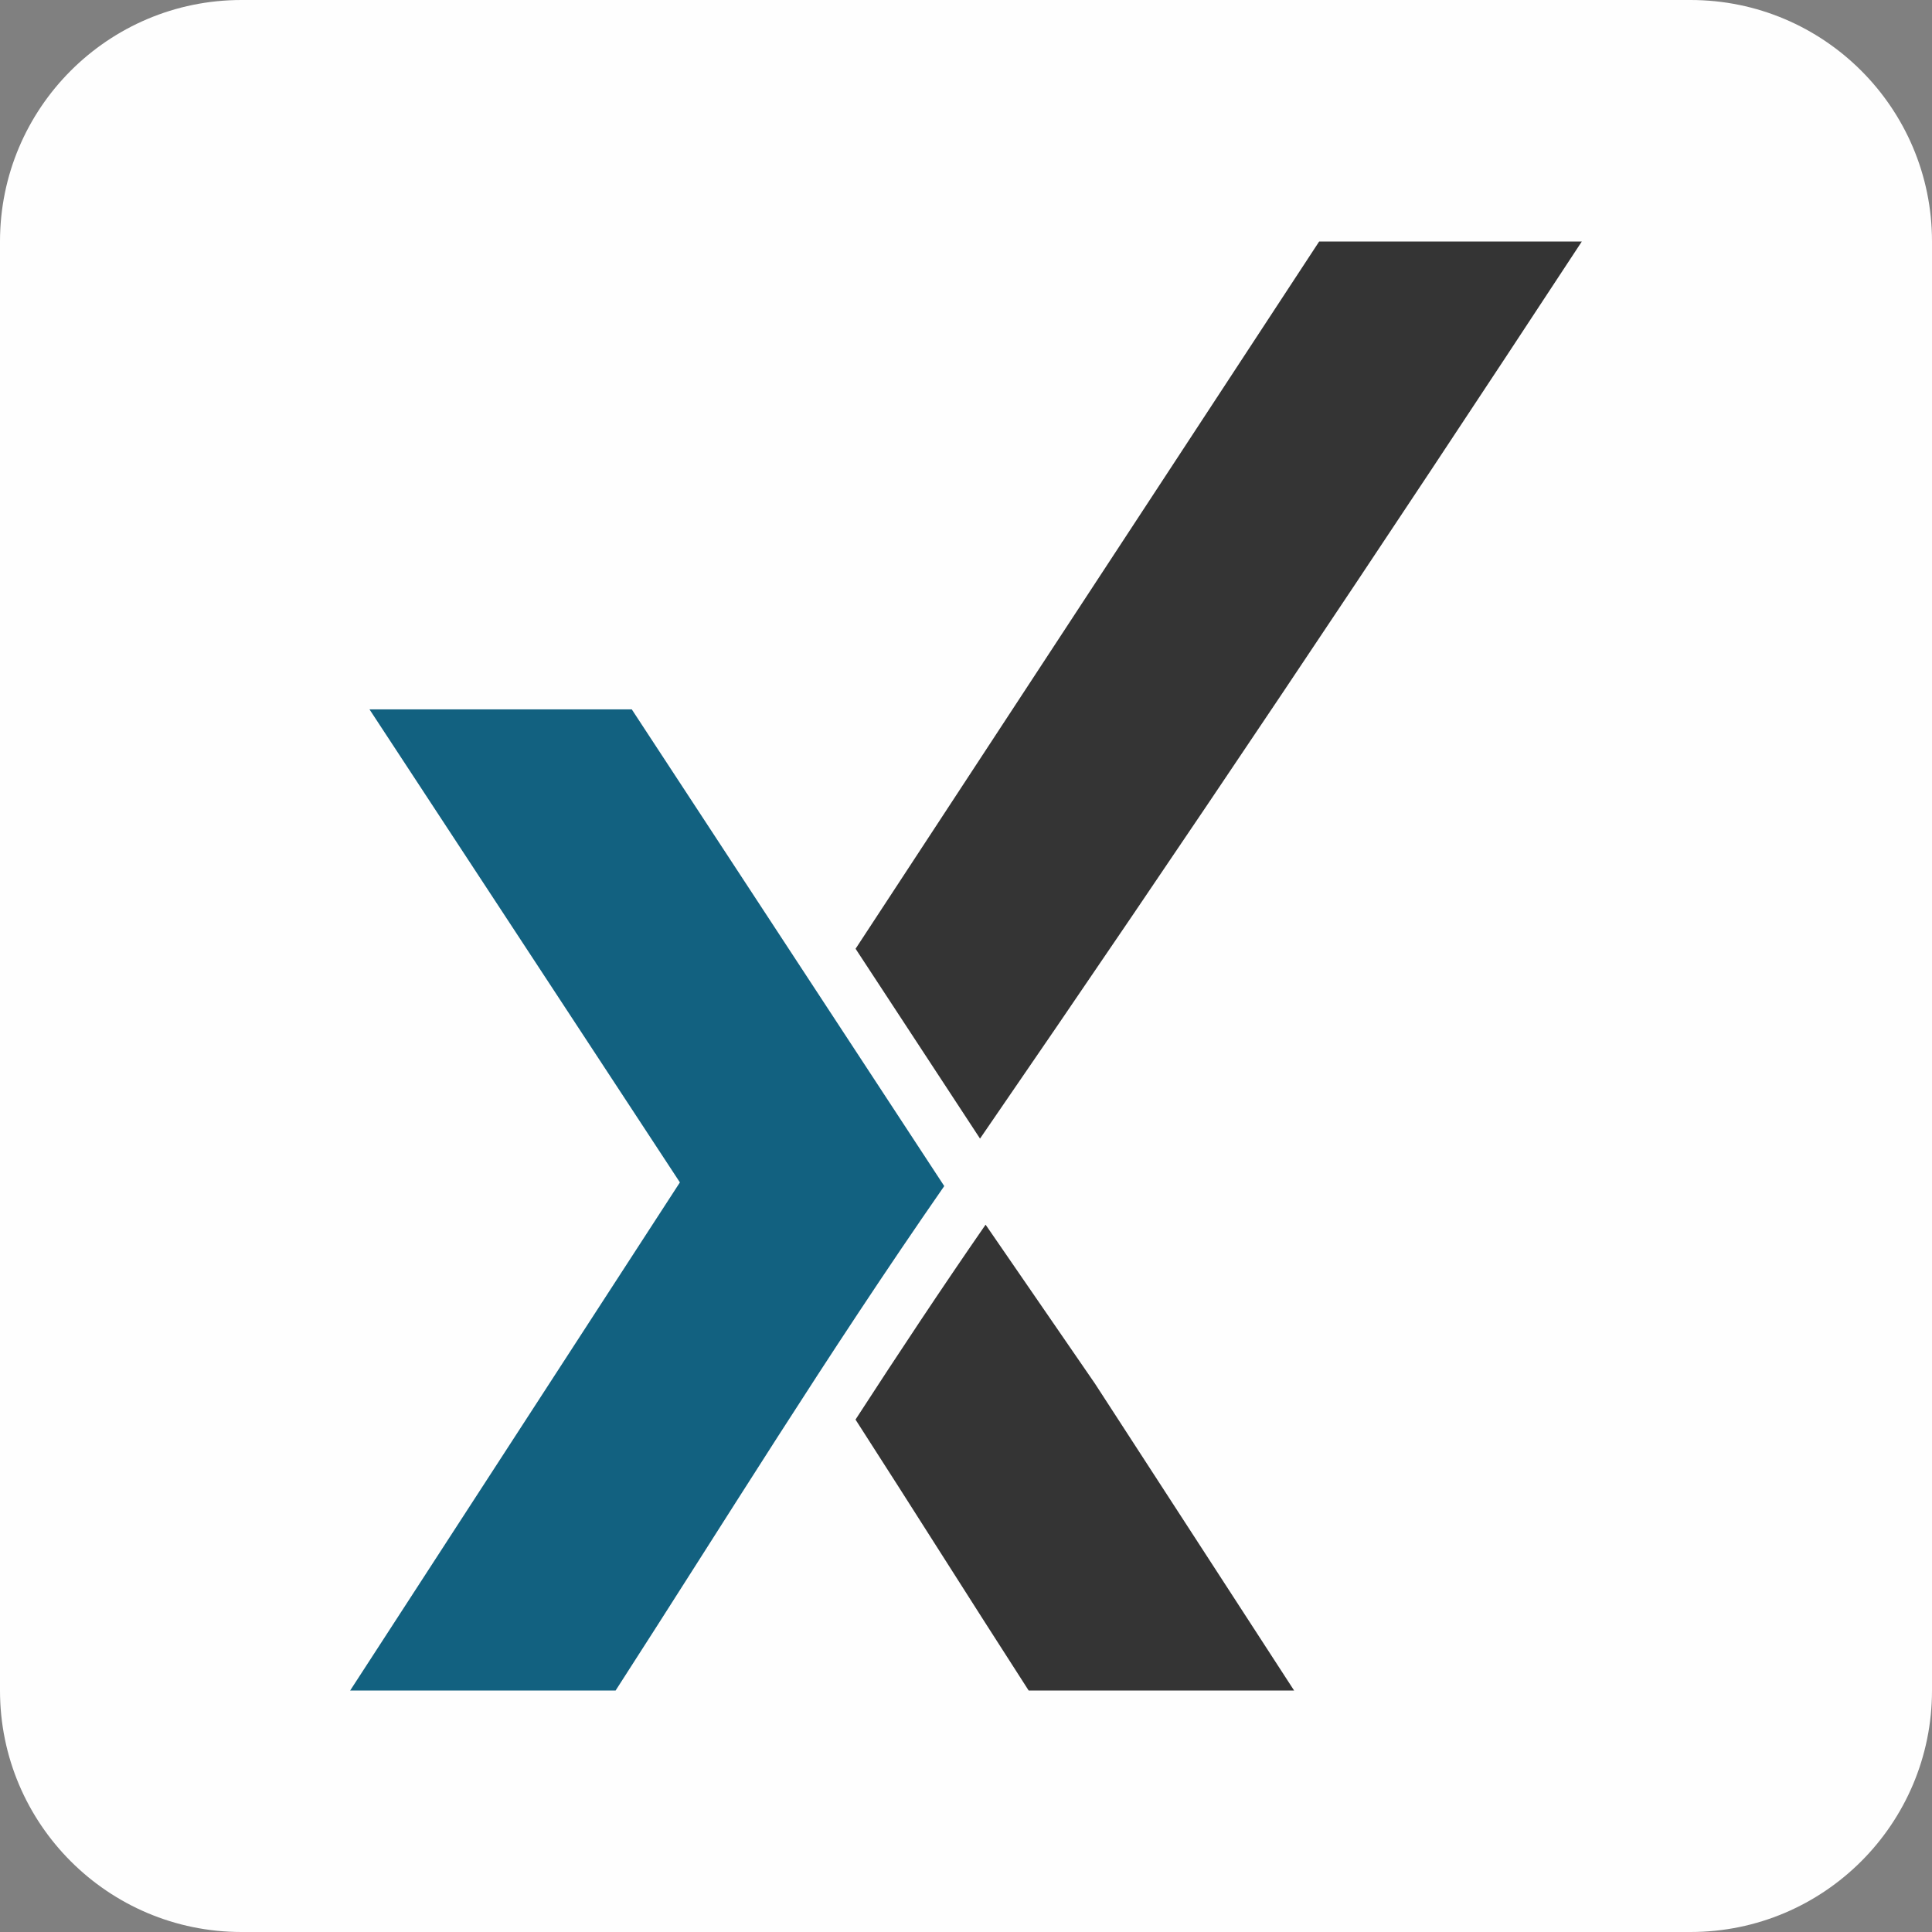
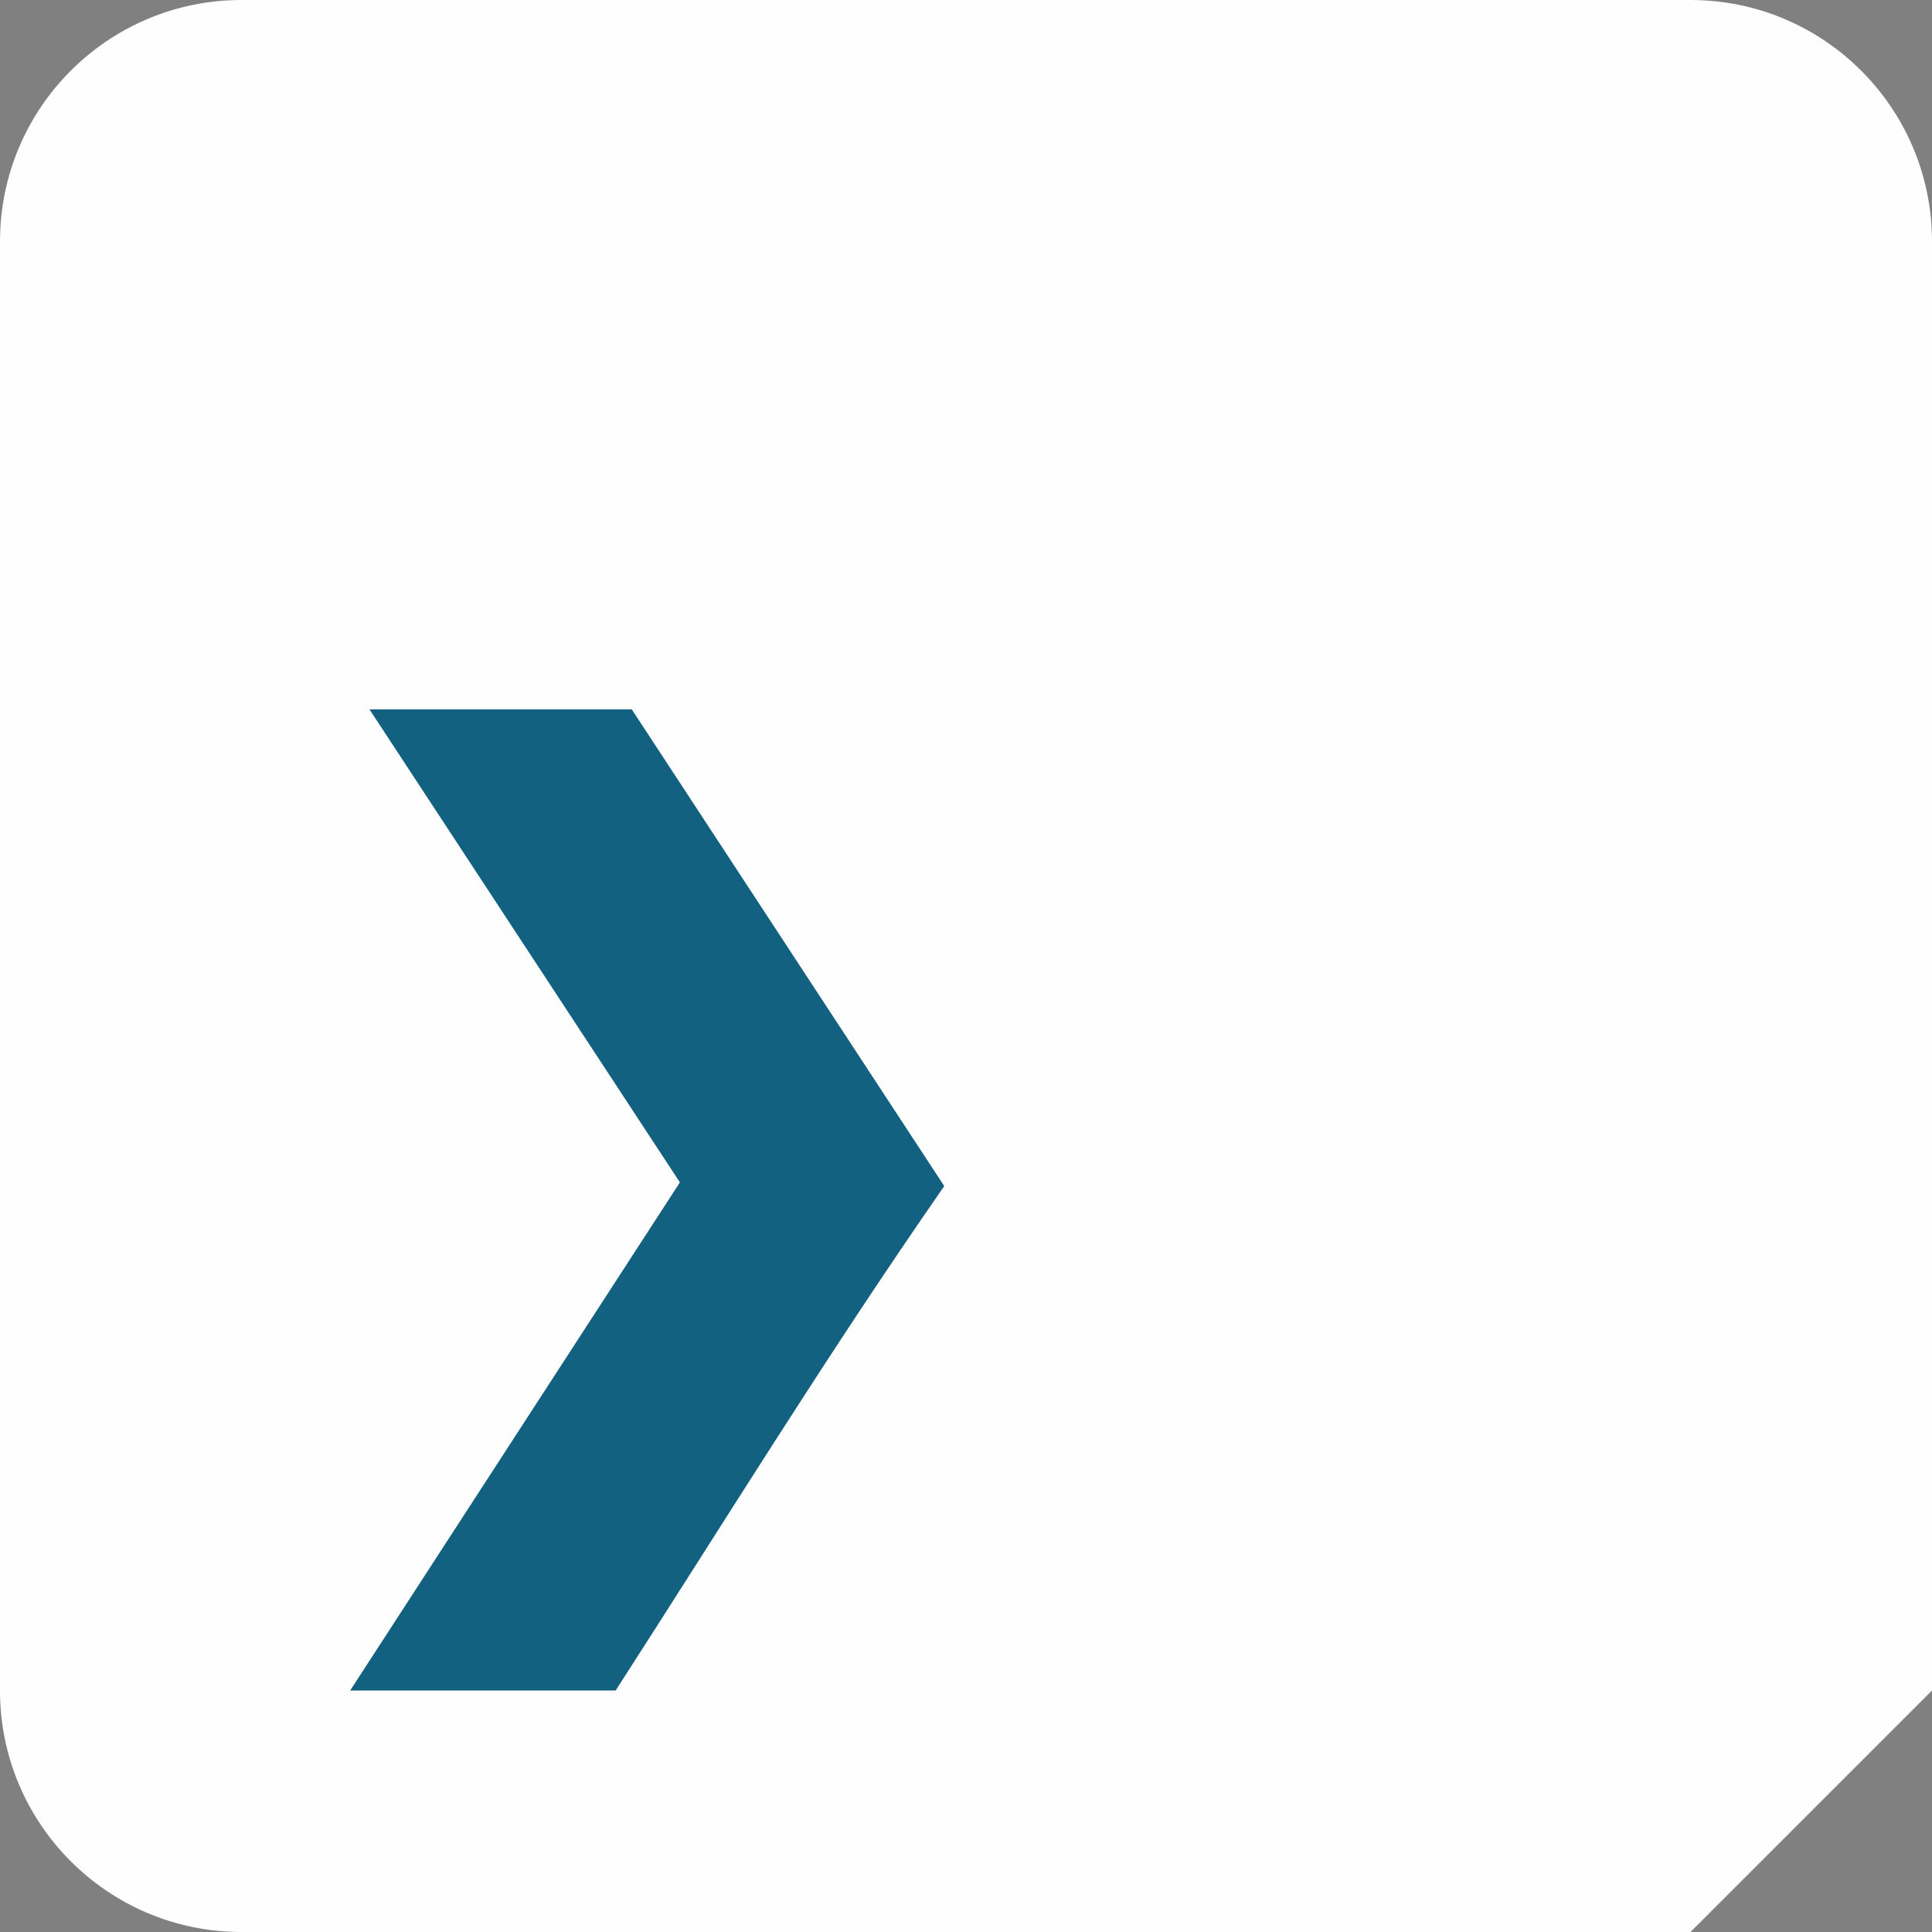
<svg xmlns="http://www.w3.org/2000/svg" viewBox="0 0 512 512">
  <rect x="0" y="0" width="512" height="512" fill="#808080" stroke="none" />
-   <path fill-rule="evenodd" clip-rule="evenodd" fill="#FEFEFE" d="M448 512H64c-35.346 0-64-28.654-64-64V64C0 28.654 28.654 0 64 0h384c35.346 0 64 28.654 64 64v384c0 35.346-28.654 64-64 64z" />
+   <path fill-rule="evenodd" clip-rule="evenodd" fill="#FEFEFE" d="M448 512H64c-35.346 0-64-28.654-64-64V64C0 28.654 28.654 0 64 0h384c35.346 0 64 28.654 64 64v384z" />
  <g fill-rule="evenodd" clip-rule="evenodd">
-     <path fill="#343434" d="M290.178 366.674L342.95 448h-70.347c-15.934-24.713-30.723-48.262-45.884-71.797 11.257-17.367 22.683-34.62 34.472-51.652l28.987 42.123zM349.593 64H419.2c-53.349 81.291-105.247 158.878-159.483 237.739l-32.98-50.309L349.593 64z" />
    <path fill="#126180" d="M97.916 187.99l82.262 125.357L92.8 448h70.346c29.74-46.122 55.501-88.185 87.09-133.678L167.427 187.99H97.916z" />
  </g>
</svg>